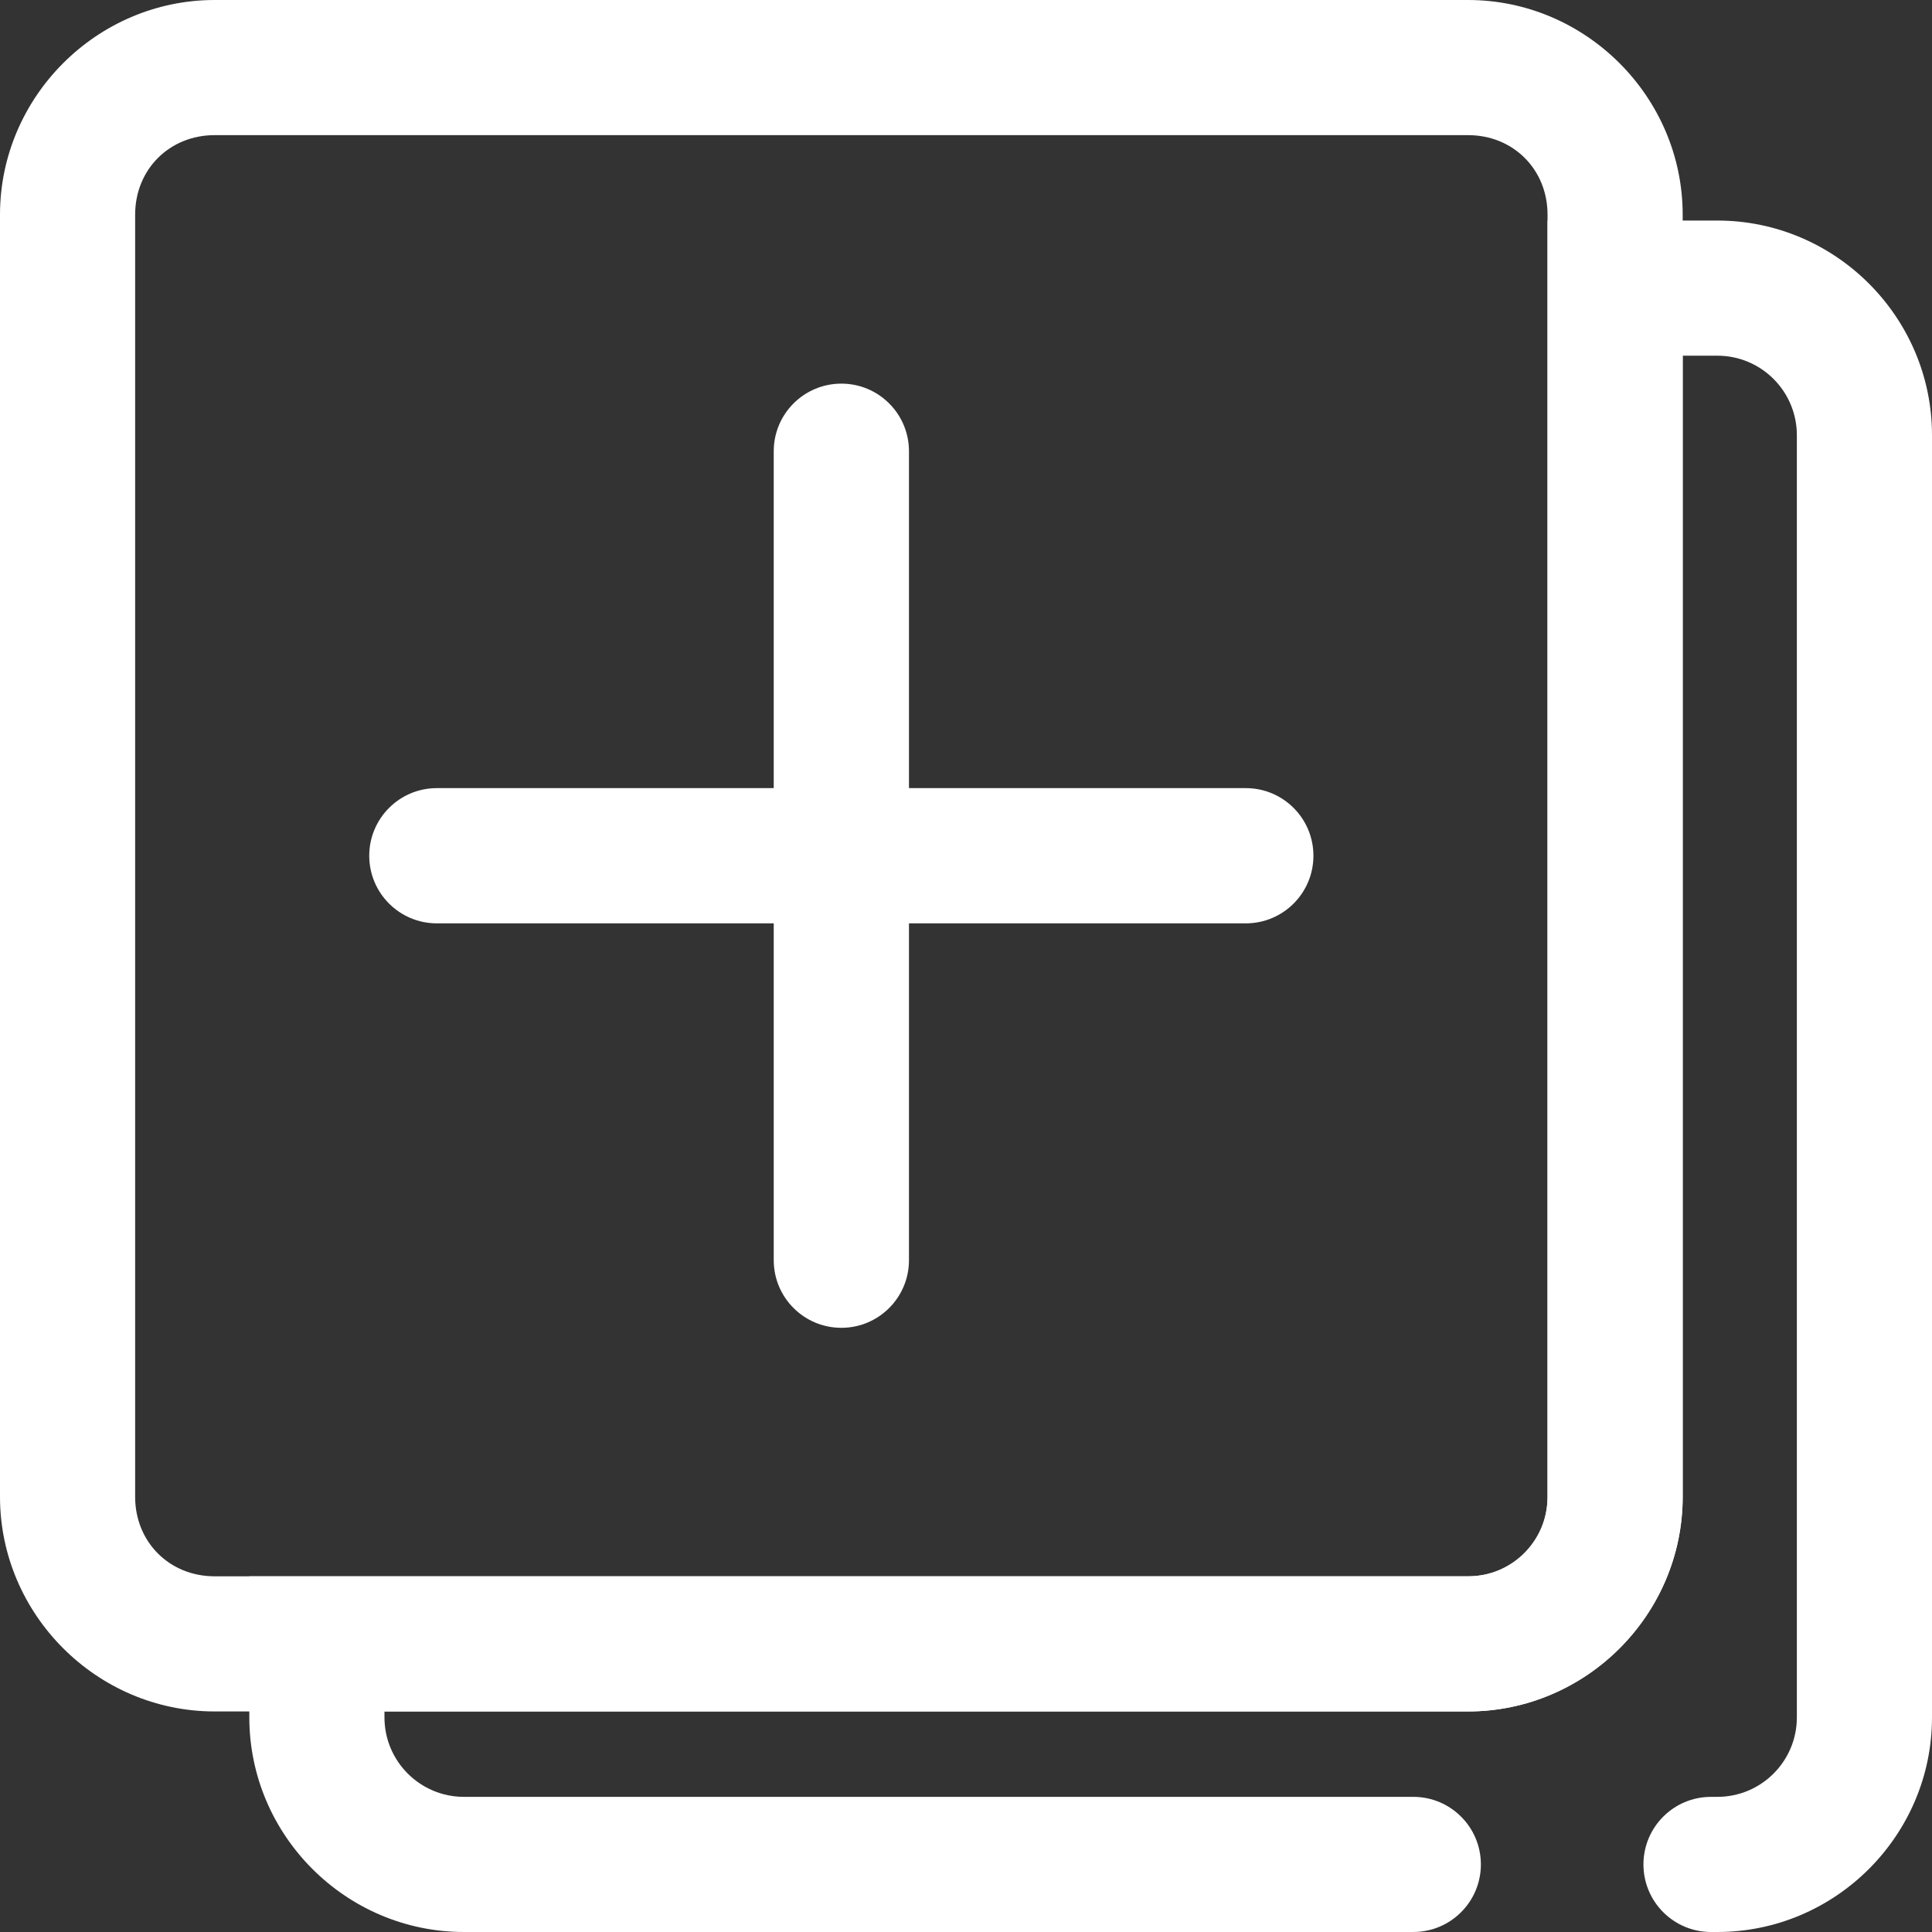
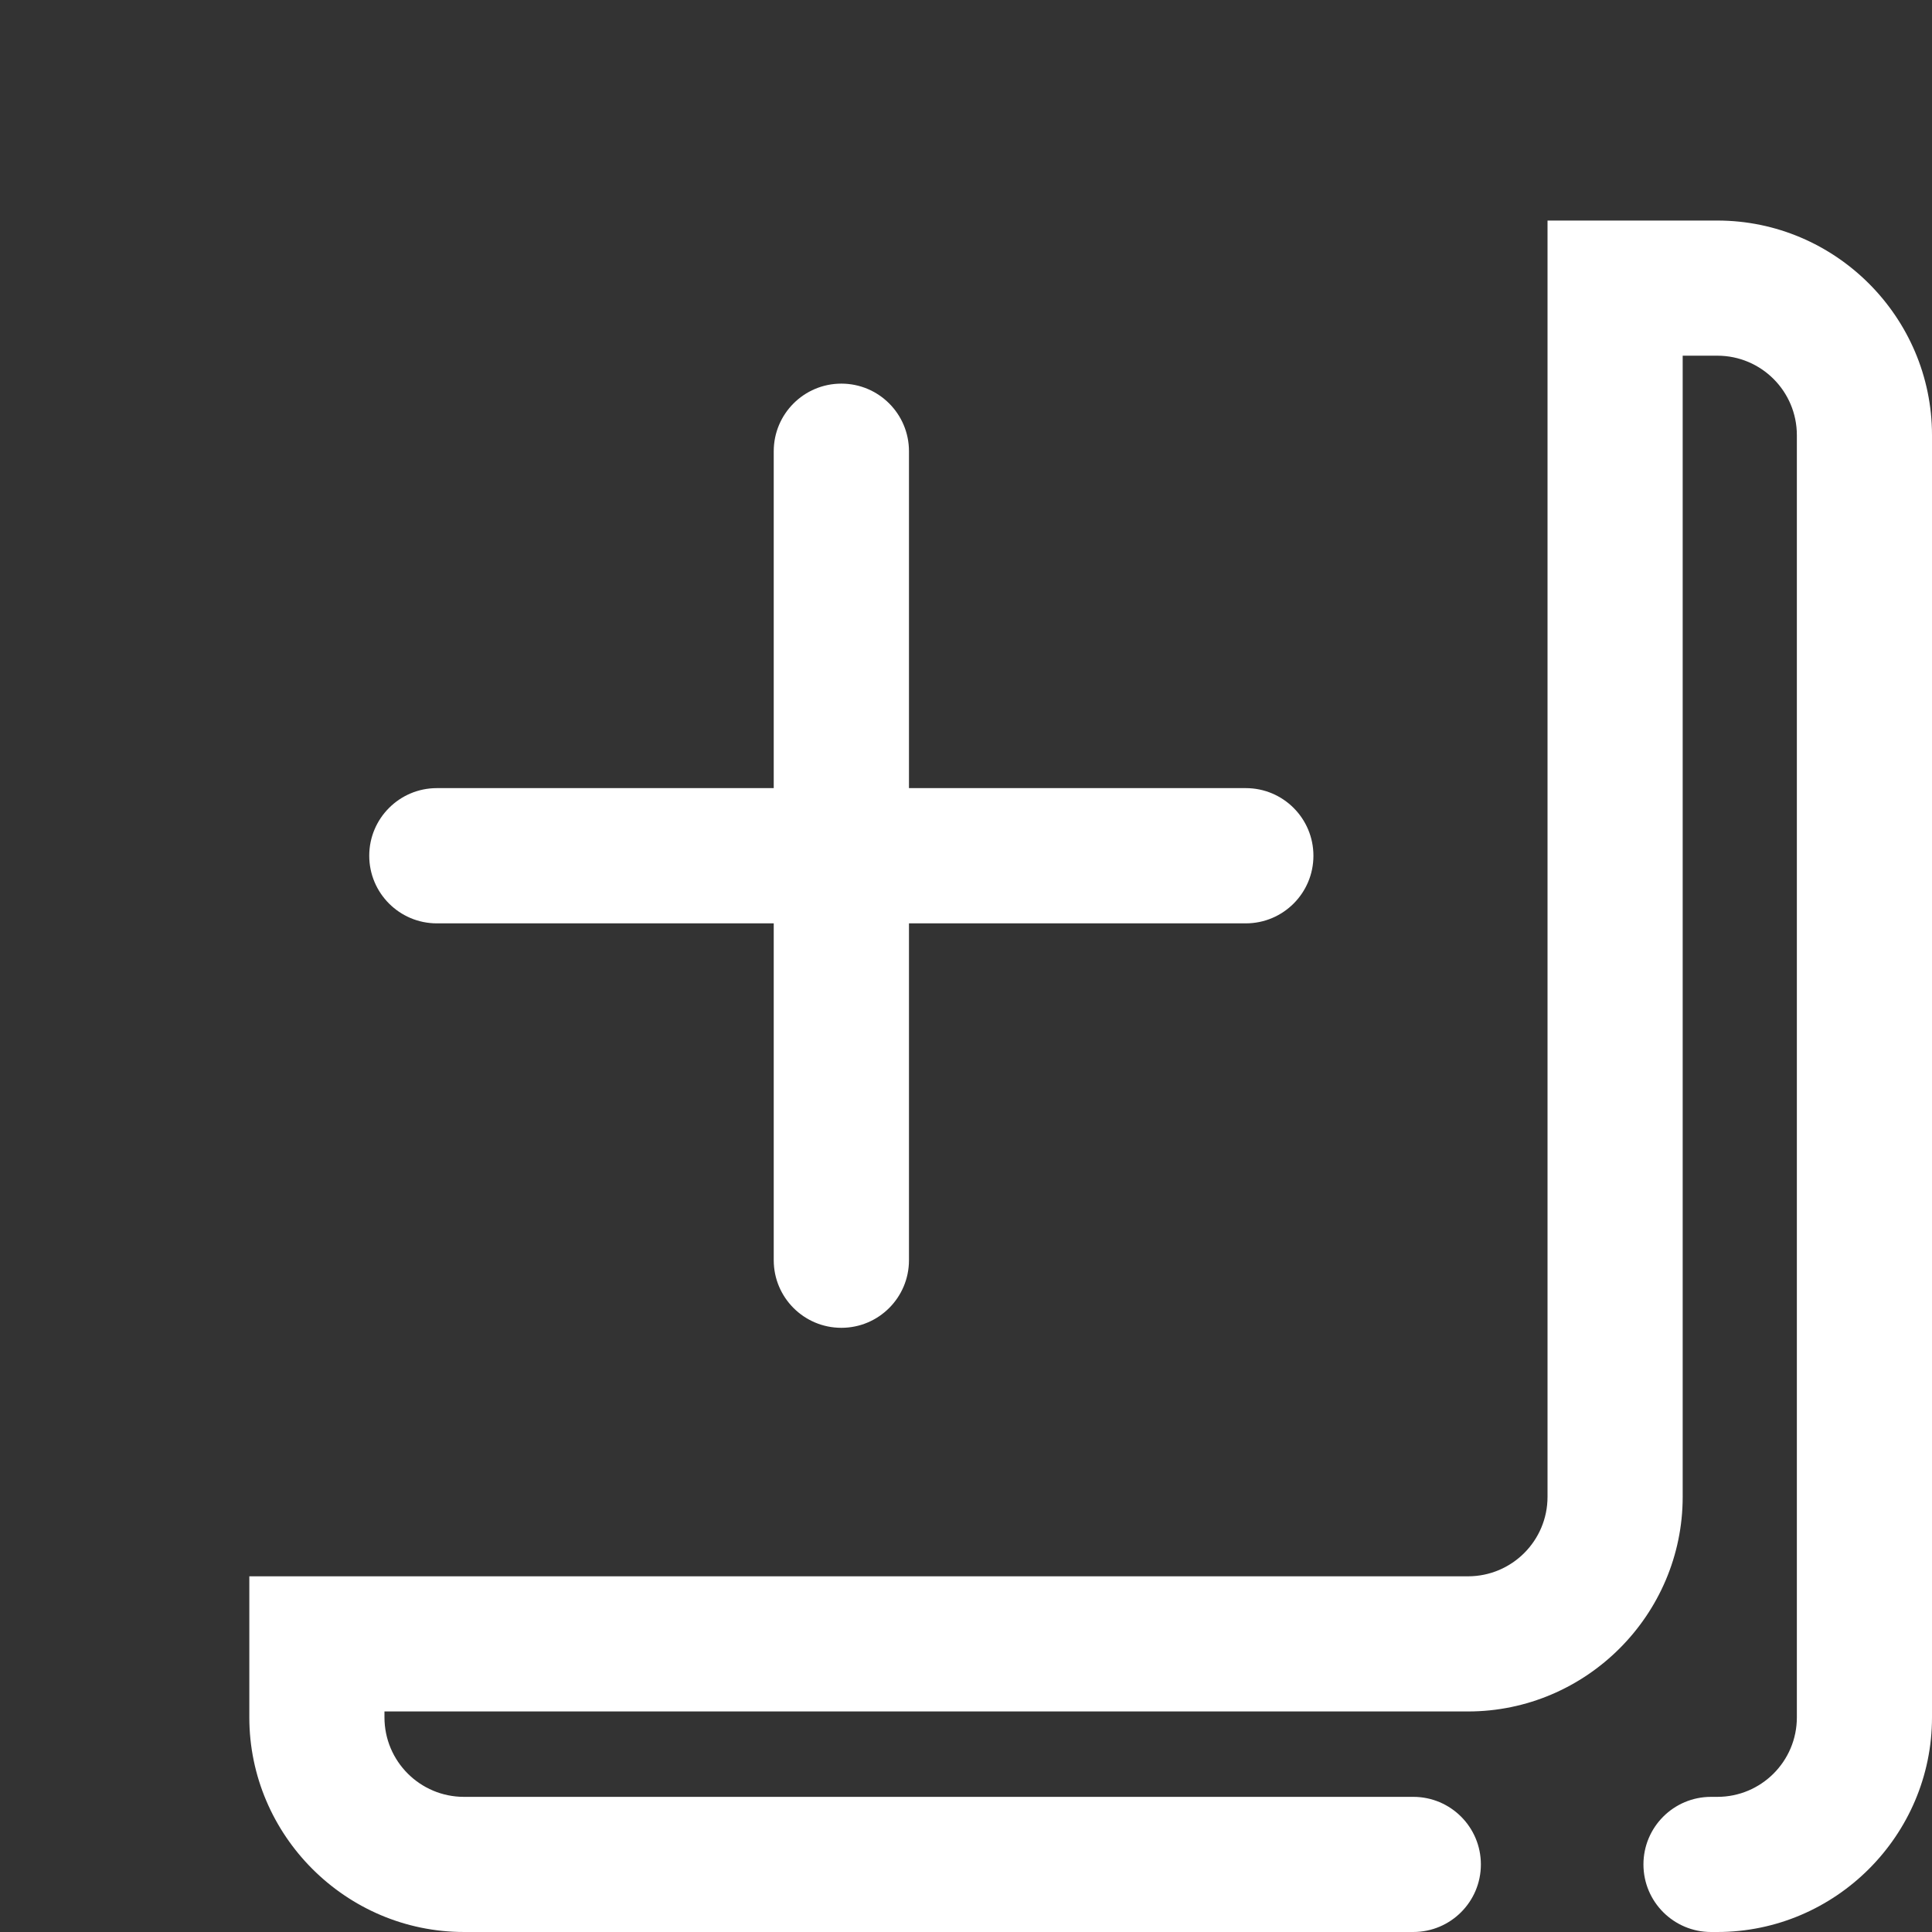
<svg xmlns="http://www.w3.org/2000/svg" fill="#ffffff" height="2500" preserveAspectRatio="xMidYMid meet" version="1" viewBox="0.0 0.0 2500.0 2500.0" width="2500" zoomAndPan="magnify">
  <rect x="0.0" y="0.0" width="2500.0" height="2500.0" fill="#333333" stroke="none" />
  <g id="change1_1">
    <path d="M2002.493,285.378v87.438v1564.041c0,56.82-46.062,102.882-102.882,102.882H322.621v182.497 c0,152.767,124.991,277.758,277.758,277.758h1228.441c48.288,0,87.433-39.145,87.433-87.433l0,0 c0-48.288-39.145-87.433-87.433-87.433H600.385c-56.828,0-102.896-46.068-102.896-102.896v-7.619h1402.141 c152.767,0,277.758-124.991,277.758-277.758V460.26h44.853c56.828,0,102.896,46.068,102.896,102.896v1659.08 c0,56.828-46.068,102.896-102.896,102.896h-8.197c-48.288,0-87.433,39.145-87.433,87.433v0 c0,48.288,39.145,87.433,87.433,87.433h8.197C2375.008,2500,2500,2375.008,2500,2222.241V563.147 c0-152.767-124.991-277.758-277.758-277.758h-219.726L2002.493,285.378z" />
    <path d="M1612.072,1019.824h-435.864V583.914c0-48.325-39.175-87.5-87.5-87.5 c-48.323,0.002-87.495,39.177-87.495,87.5v435.91h-435.916c-48.325,0-87.5,39.175-87.5,87.5 c0,48.325,39.175,87.499,87.5,87.499h435.916v435.863c0,48.323,39.172,87.497,87.495,87.5 c48.325,0,87.5-39.175,87.5-87.5v-435.863h435.864c48.323-0.002,87.495-39.177,87.495-87.499 C1699.567,1059.001,1660.395,1019.827,1612.072,1019.824z" />
-     <path d="M277.759,0C125.394,0,0,125.394,0,277.758v1659.095c0,152.365,125.394,277.758,277.759,277.758h1621.87 c152.365,0,277.759-125.394,277.759-277.758V277.758C2177.388,125.394,2051.994,0,1899.629,0L277.759,0z M277.759,174.876h1621.87c58.511,0,102.882,44.373,102.882,102.882v1659.095 c0,58.511-44.373,102.882-102.882,102.882H277.759c-58.511,0-102.882-44.373-102.882-102.882V277.758 C174.877,219.247,219.25,174.876,277.759,174.876L277.759,174.876z" />
  </g>
</svg>